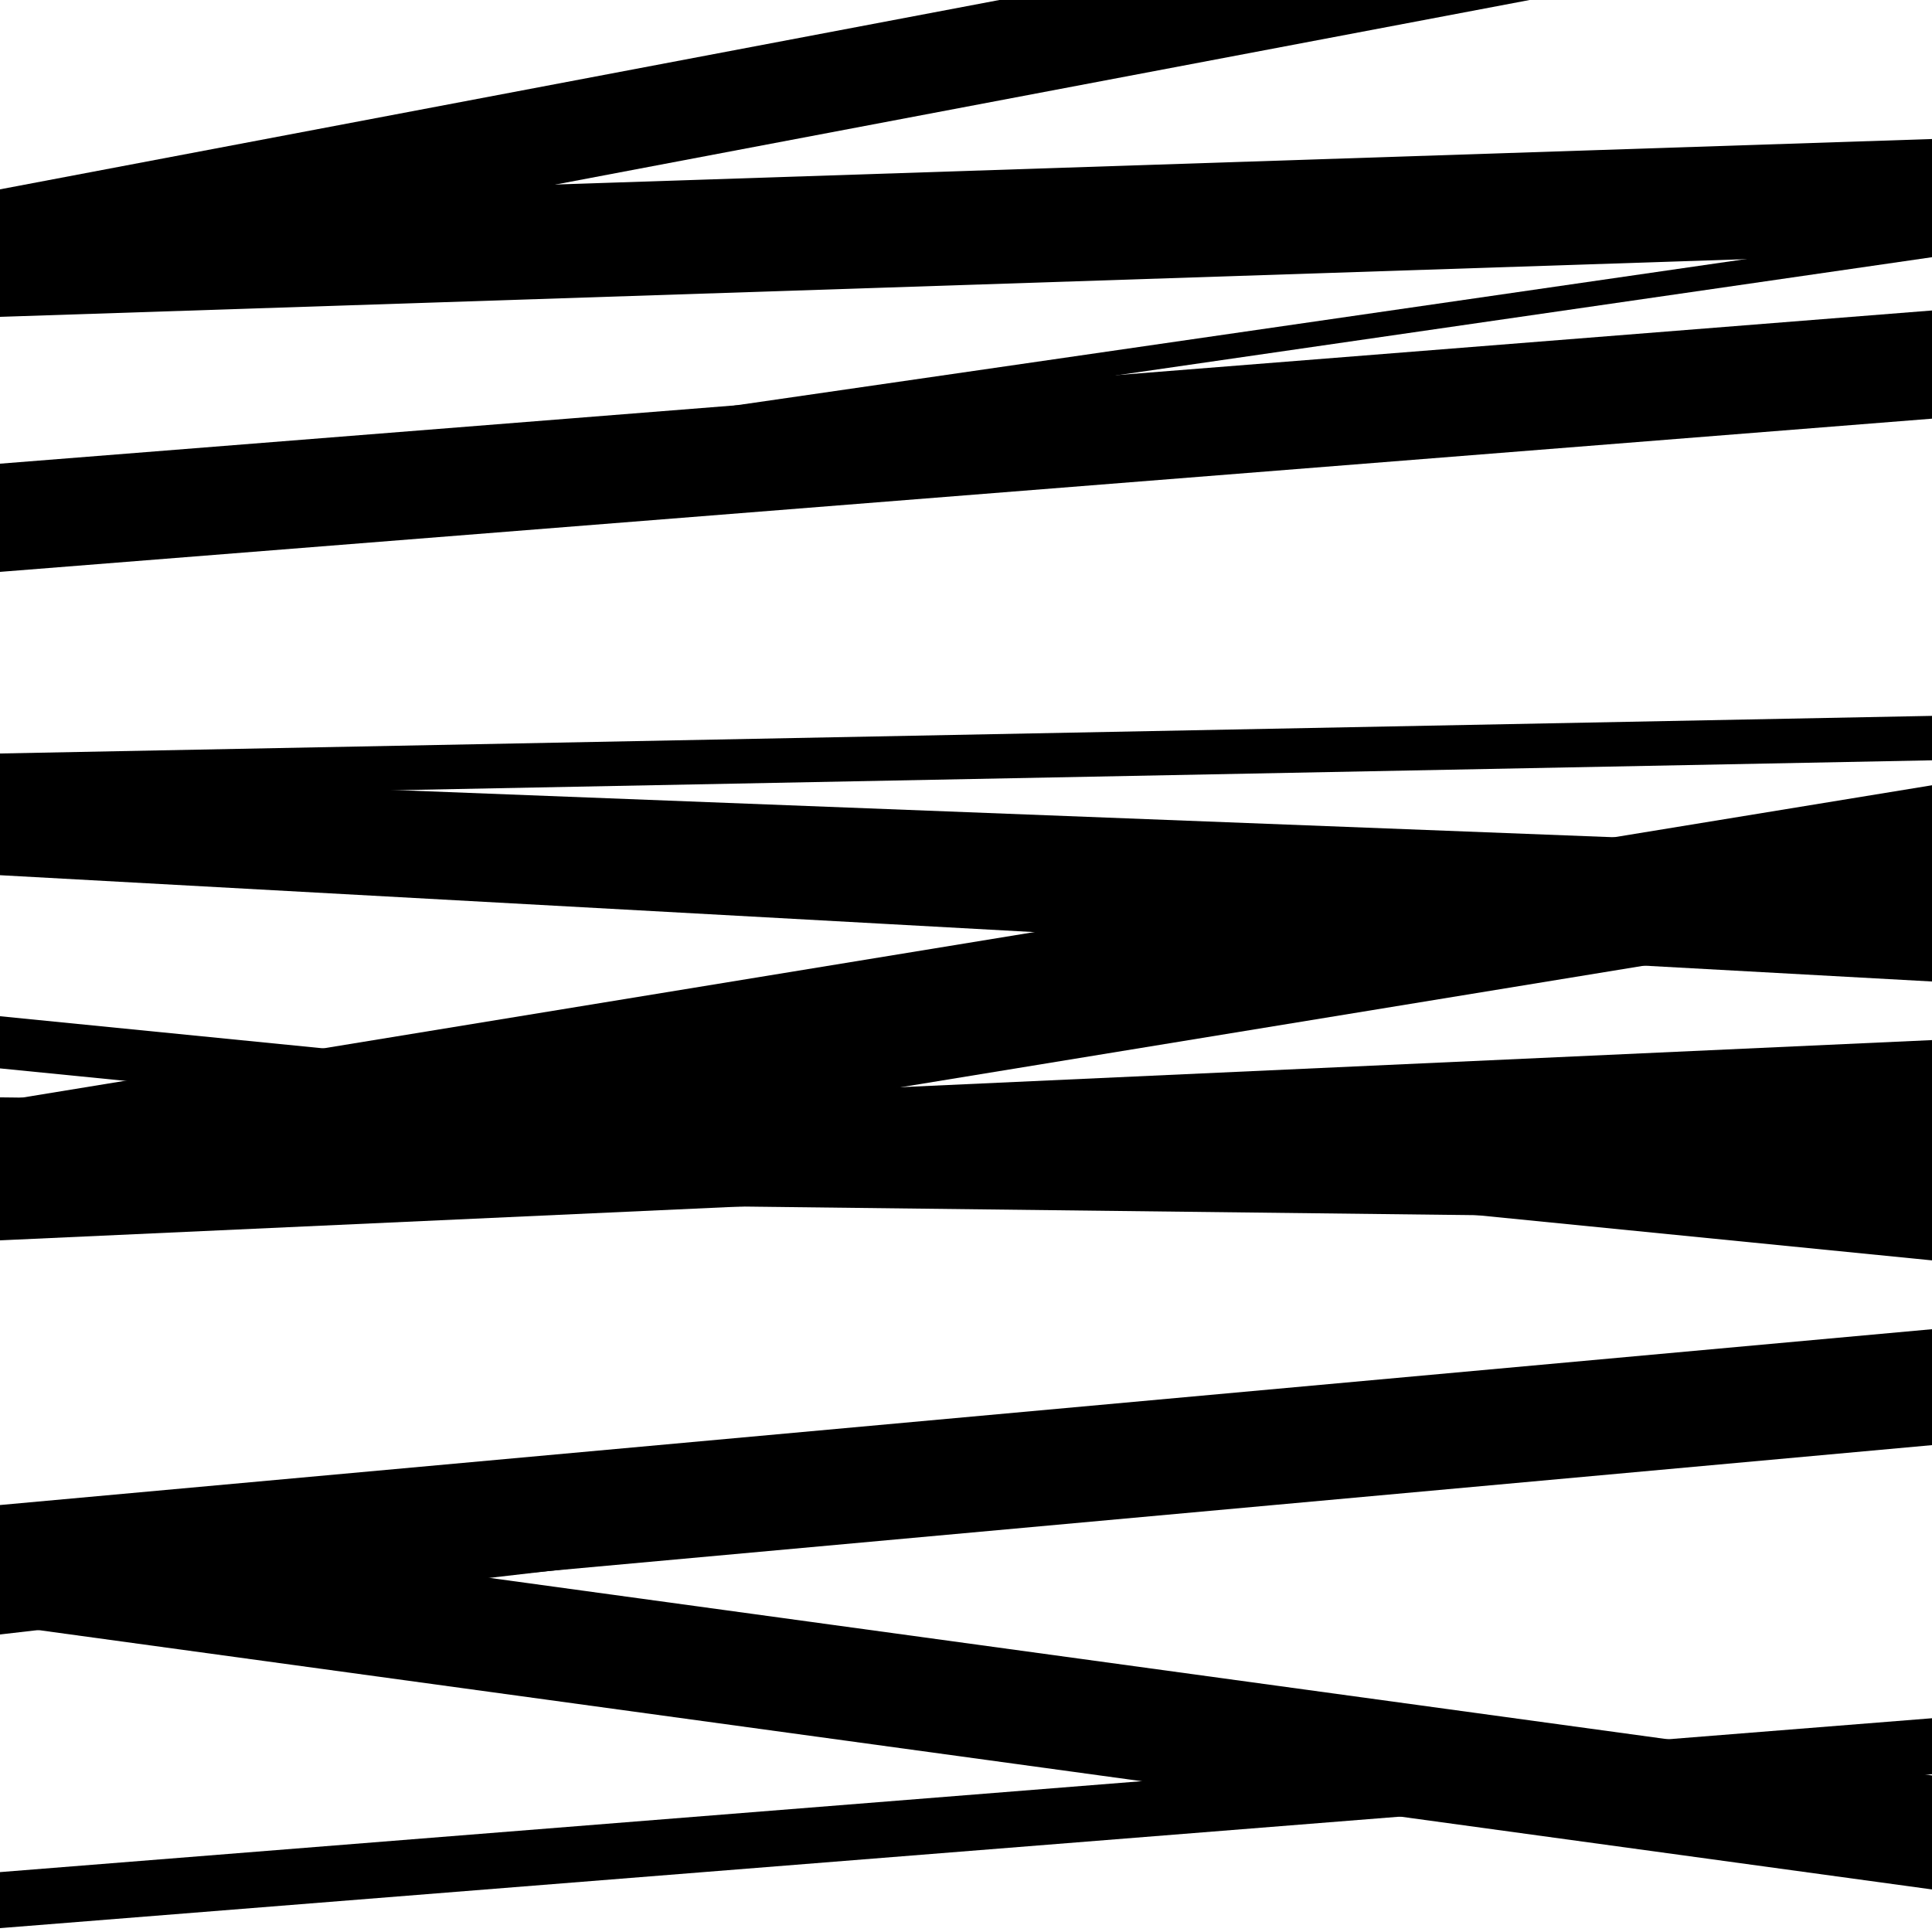
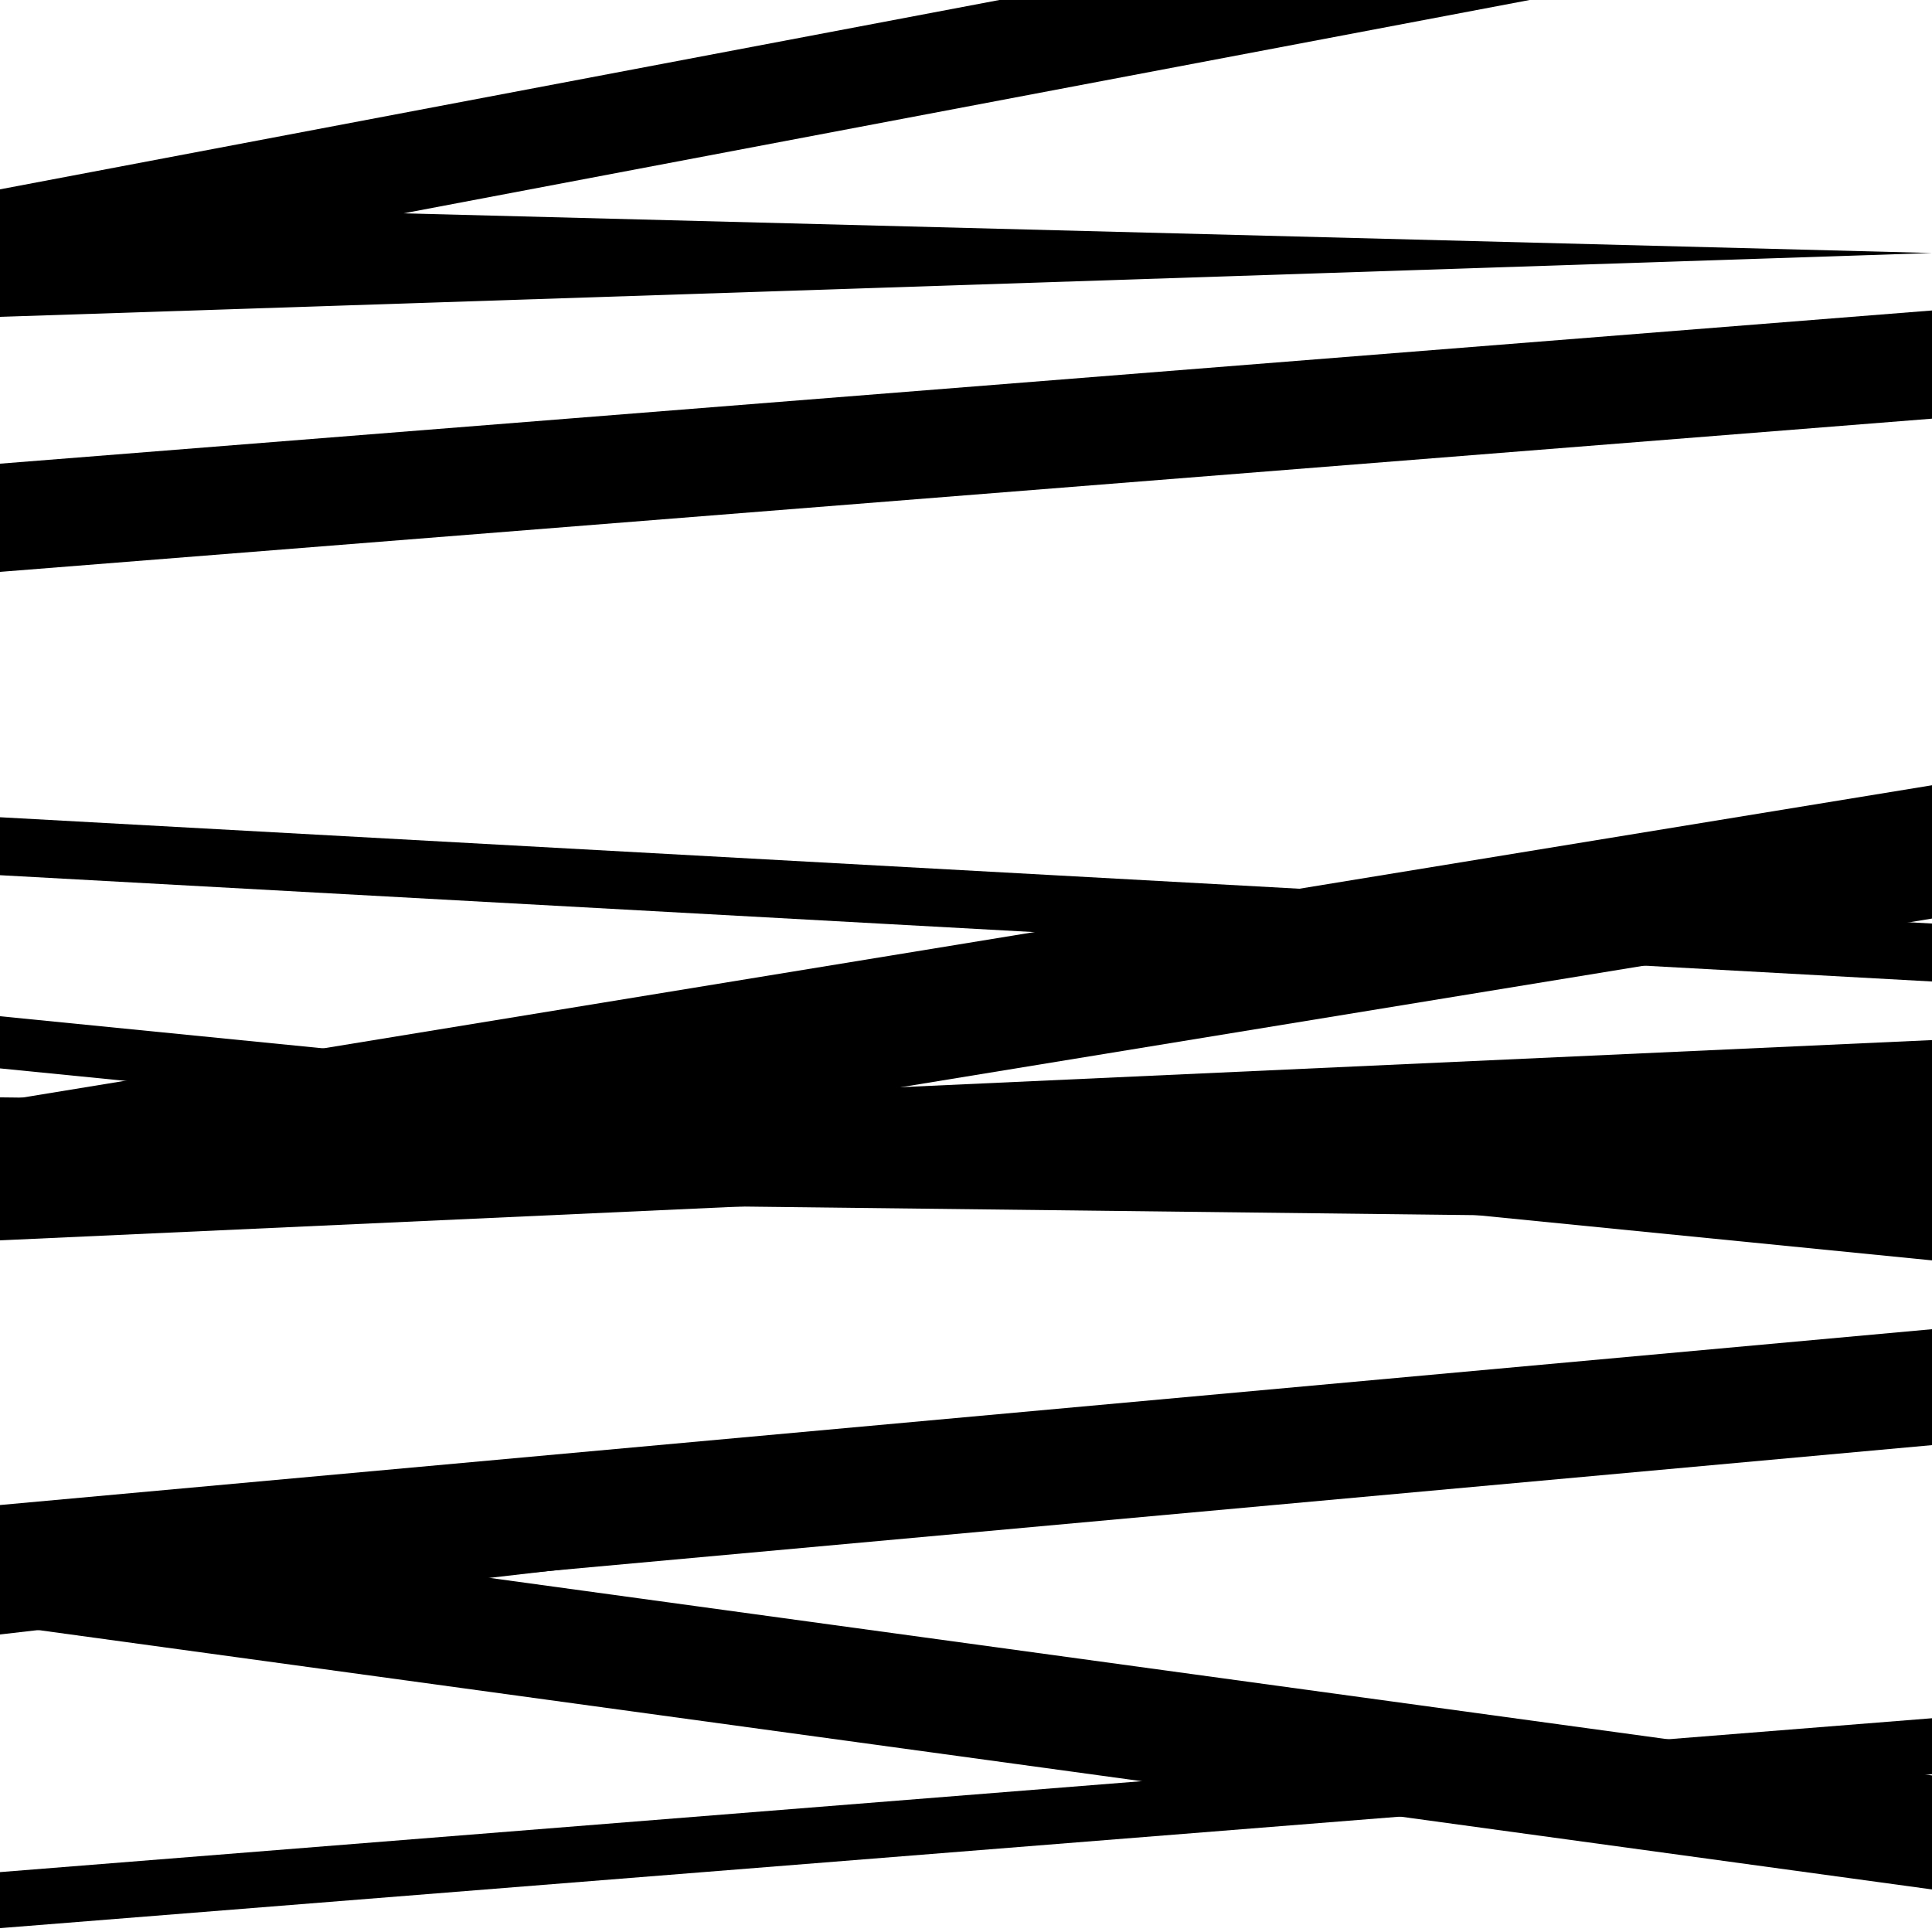
<svg xmlns="http://www.w3.org/2000/svg" viewBox="0 0 1000 1000" height="1000" width="1000">
-   <rect x="0" y="0" width="1000" height="1000" fill="#ffffff" />
-   <path opacity="0.8" d="M 0 278 L 1000 133.125 L 1000 120.125 L 0 265 Z" fill="hsl(90, 15%, 50%)" />
-   <path opacity="0.8" d="M 0 442 L 1000 480.737 L 1000 439.737 L 0 401 Z" fill="hsl(95, 25%, 70%)" />
  <path opacity="0.8" d="M 0 642 L 1000 596.348 L 1000 538.348 L 0 584 Z" fill="hsl(100, 30%, 90%)" />
  <path opacity="0.8" d="M 0 839 L 1000 747.992 L 1000 687.992 L 0 779 Z" fill="hsl(85, 10%, 30%)" />
-   <path opacity="0.8" d="M 0 164 L 1000 130.956 L 1000 71.956 L 0 105 Z" fill="hsl(90, 15%, 50%)" />
-   <path opacity="0.8" d="M 0 413 L 1000 393.536 L 1000 370.536 L 0 390 Z" fill="hsl(95, 25%, 70%)" />
+   <path opacity="0.8" d="M 0 164 L 1000 130.956 L 0 105 Z" fill="hsl(90, 15%, 50%)" />
  <path opacity="0.8" d="M 0 620 L 1000 631.748 L 1000 579.748 L 0 568 Z" fill="hsl(100, 30%, 90%)" />
  <path opacity="0.8" d="M 0 846 L 1000 730.369 L 1000 705.369 L 0 821 Z" fill="hsl(85, 10%, 30%)" />
  <path opacity="0.8" d="M 0 150 L 1000 -39.46 L 1000 -91.46 L 0 98 Z" fill="hsl(90, 15%, 50%)" />
  <path opacity="0.8" d="M 0 453 L 1000 508.021 L 1000 478.021 L 0 423 Z" fill="hsl(95, 25%, 70%)" />
  <path opacity="0.8" d="M 0 639 L 1000 475.449 L 1000 406.449 L 0 570 Z" fill="hsl(100, 30%, 90%)" />
  <path opacity="0.8" d="M 0 841 L 1000 977.971 L 1000 918.971 L 0 782 Z" fill="hsl(85, 10%, 30%)" />
  <path opacity="0.8" d="M 0 998 L 1000 918.357 L 1000 889.357 L 0 969 Z" fill="hsl(90, 15%, 50%)" />
  <path opacity="0.8" d="M 0 296 L 1000 216.701 L 1000 160.701 L 0 240 Z" fill="hsl(95, 25%, 70%)" />
  <path opacity="0.8" d="M 0 553 L 1000 652.368 L 1000 625.368 L 0 526 Z" fill="hsl(100, 30%, 90%)" />
</svg>